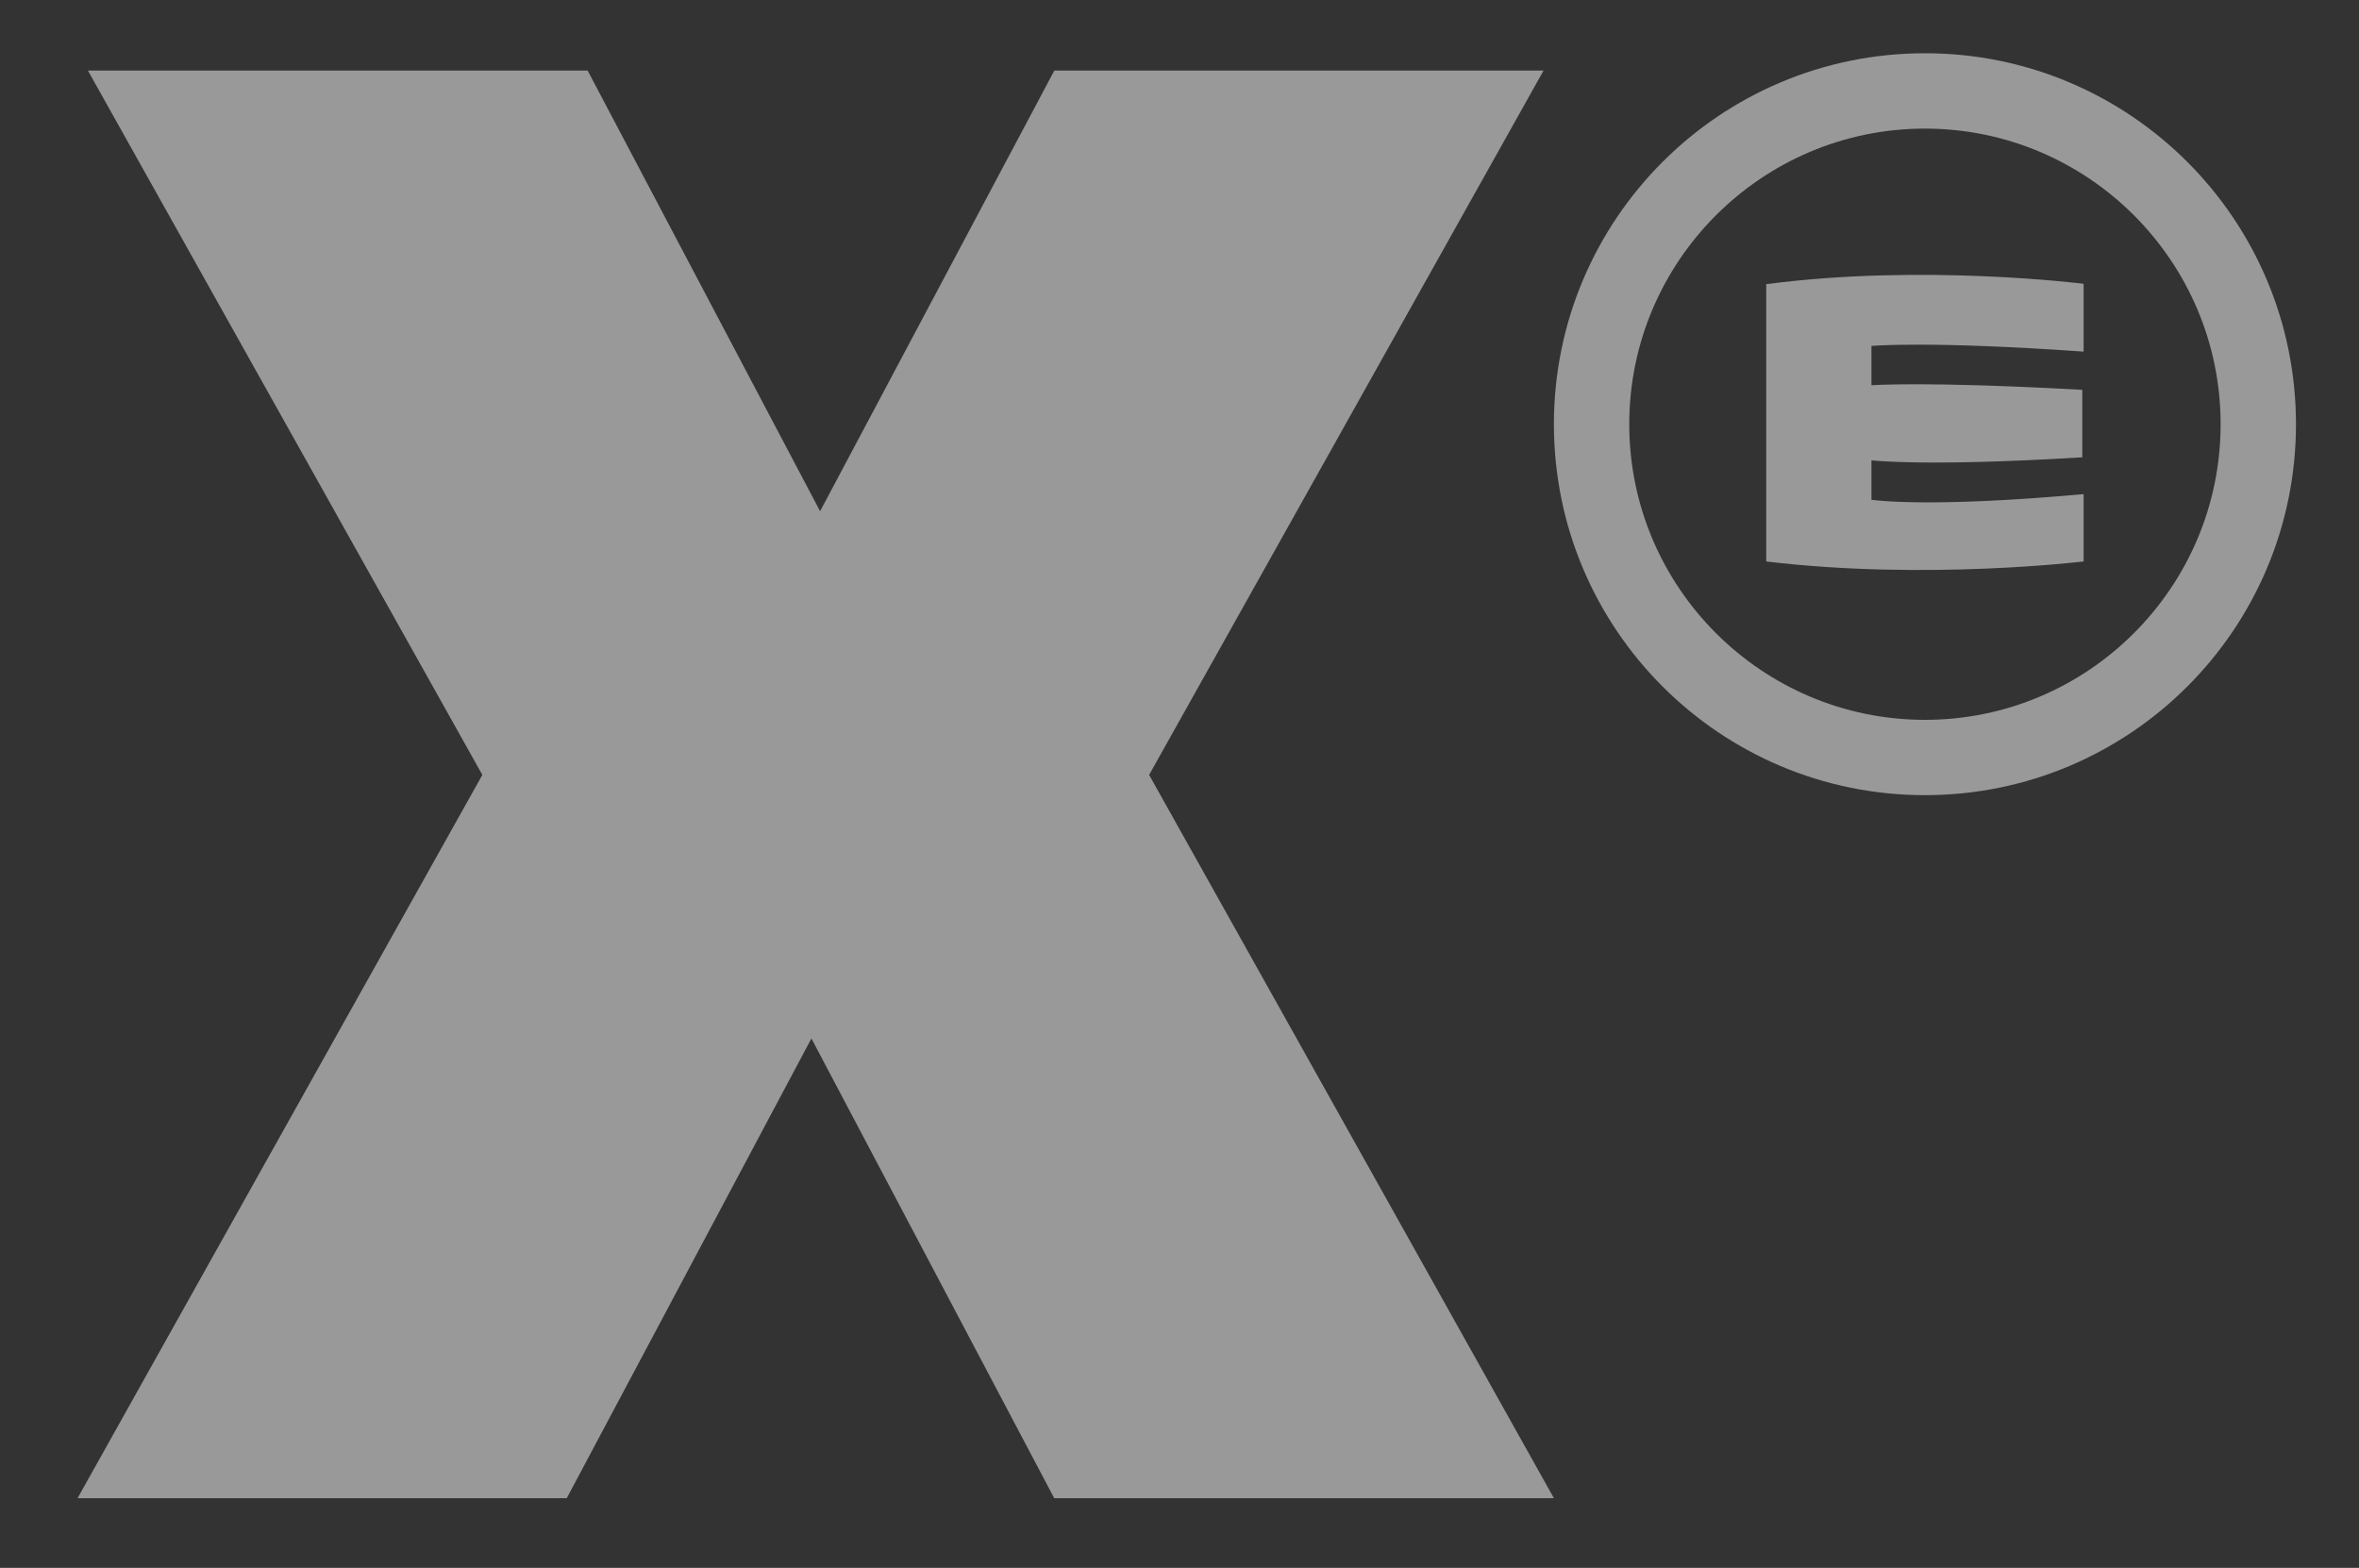
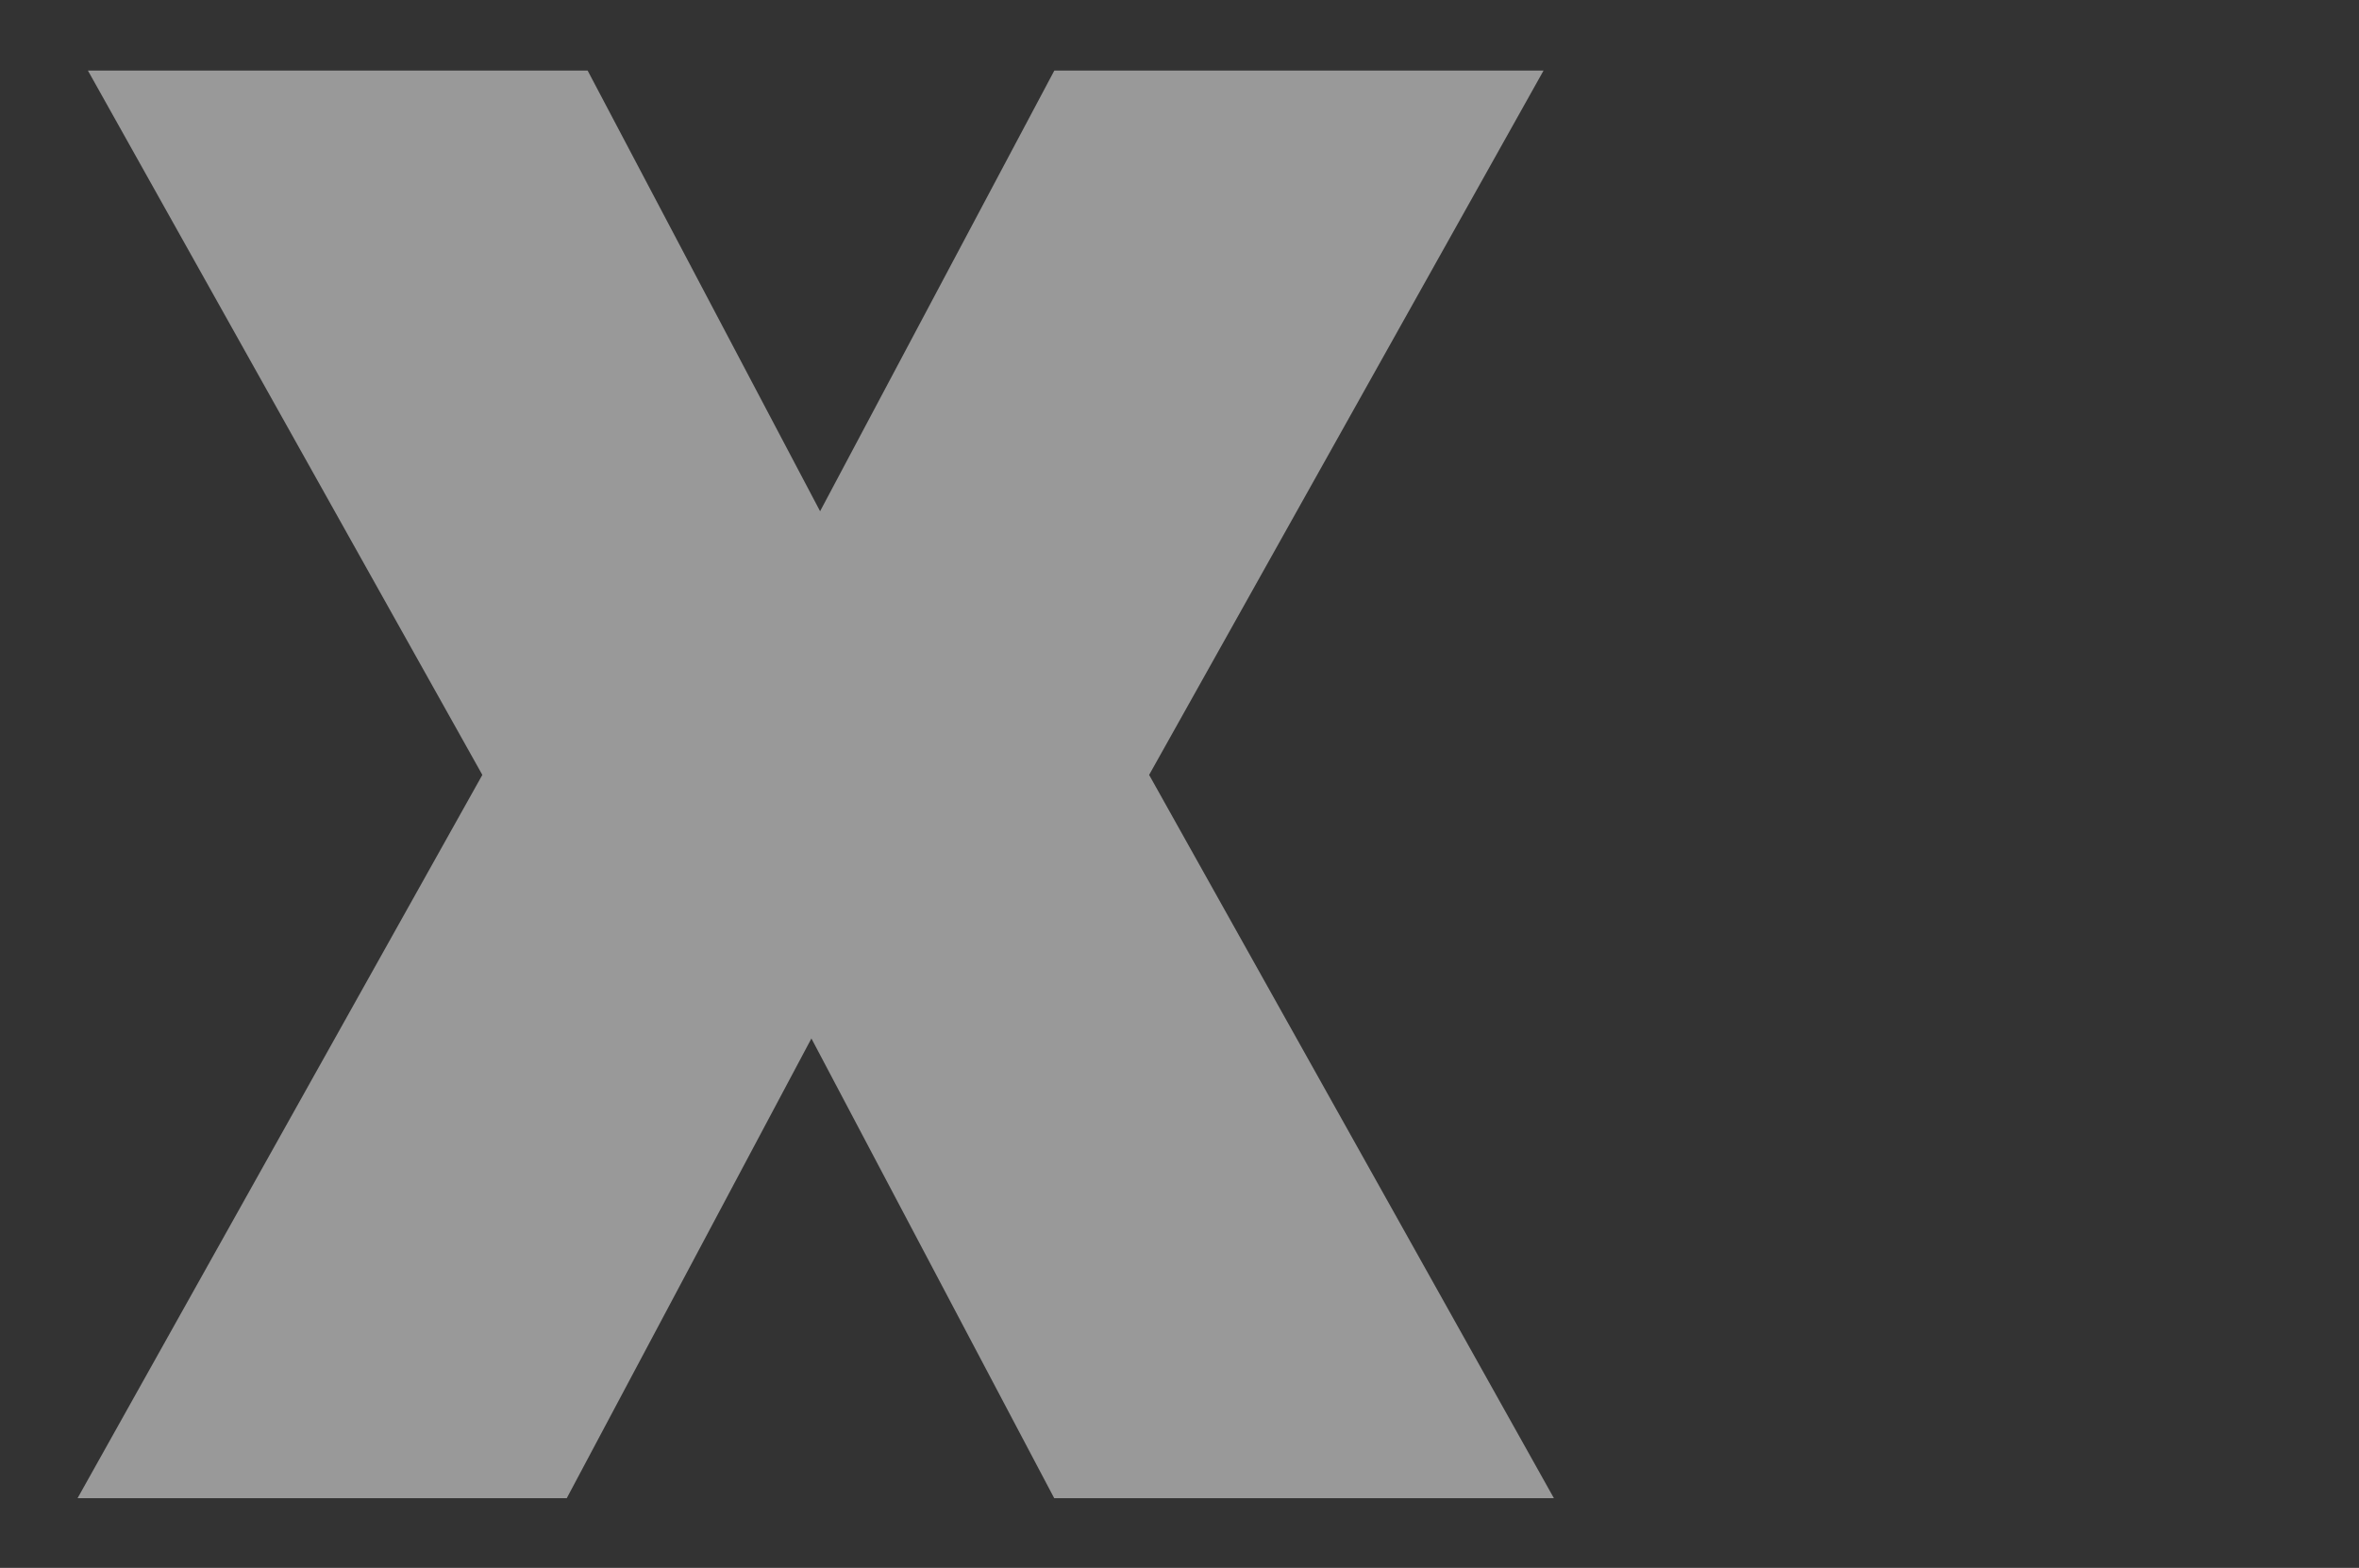
<svg xmlns="http://www.w3.org/2000/svg" id="uuid-7f4b6d82-3fbd-4c85-affd-c8055d18dd1c" data-name="animazione" viewBox="0 0 717.17 476.74">
  <rect x="0" y="0" width="717.17" height="476.74" fill="#333333" stroke="none" />
  <defs>
    <style>
      .uuid-49ad0538-8df4-4f72-a3da-b95f93ddc890 {
        fill-rule: evenodd;
      }

      .uuid-49ad0538-8df4-4f72-a3da-b95f93ddc890, .uuid-793ef55a-af83-41db-b14c-fcb4d20eb59f {
        fill: #fff;
      }

      .uuid-793ef55a-af83-41db-b14c-fcb4d20eb59f, .uuid-d9960561-ed45-486f-9b62-6f576b2ff465 {
        opacity: .5;
      }
    </style>
  </defs>
  <g class="uuid-d9960561-ed45-486f-9b62-6f576b2ff465">
-     <path class="uuid-49ad0538-8df4-4f72-a3da-b95f93ddc890" d="M585.21,241.78c-62.3,0-112.8-50.5-112.8-112.79s50.5-112.8,112.8-112.8,112.8,50.5,112.8,112.8-50.5,112.79-112.8,112.79ZM585.21,39.1c-49.56,0-89.89,40.32-89.89,89.89s40.32,89.89,89.89,89.89,89.89-40.32,89.89-89.89-40.32-89.89-89.89-89.89ZM633.45,106.91c-47.43-3.33-64.5-1.72-64.5-1.72v11.96s16.2-1.28,64.1,1.39v20.51c-47.92,2.93-64.1.92-64.1.92v11.99s16.56,2.64,64.5-1.72v20.48s-47.96,5.84-96.49,0v-84.31c47.58-6.3,96.49-.12,96.49-.12v20.62Z" />
-   </g>
+     </g>
  <polygon class="uuid-793ef55a-af83-41db-b14c-fcb4d20eb59f" points="349.35 235.62 469.26 21.46 320.53 21.46 249.32 155.45 178.65 21.46 26.73 21.46 146.64 235.62 23.58 455.55 172.3 455.55 246.68 315.76 320.5 455.55 472.41 455.55 349.35 235.62" />
</svg>